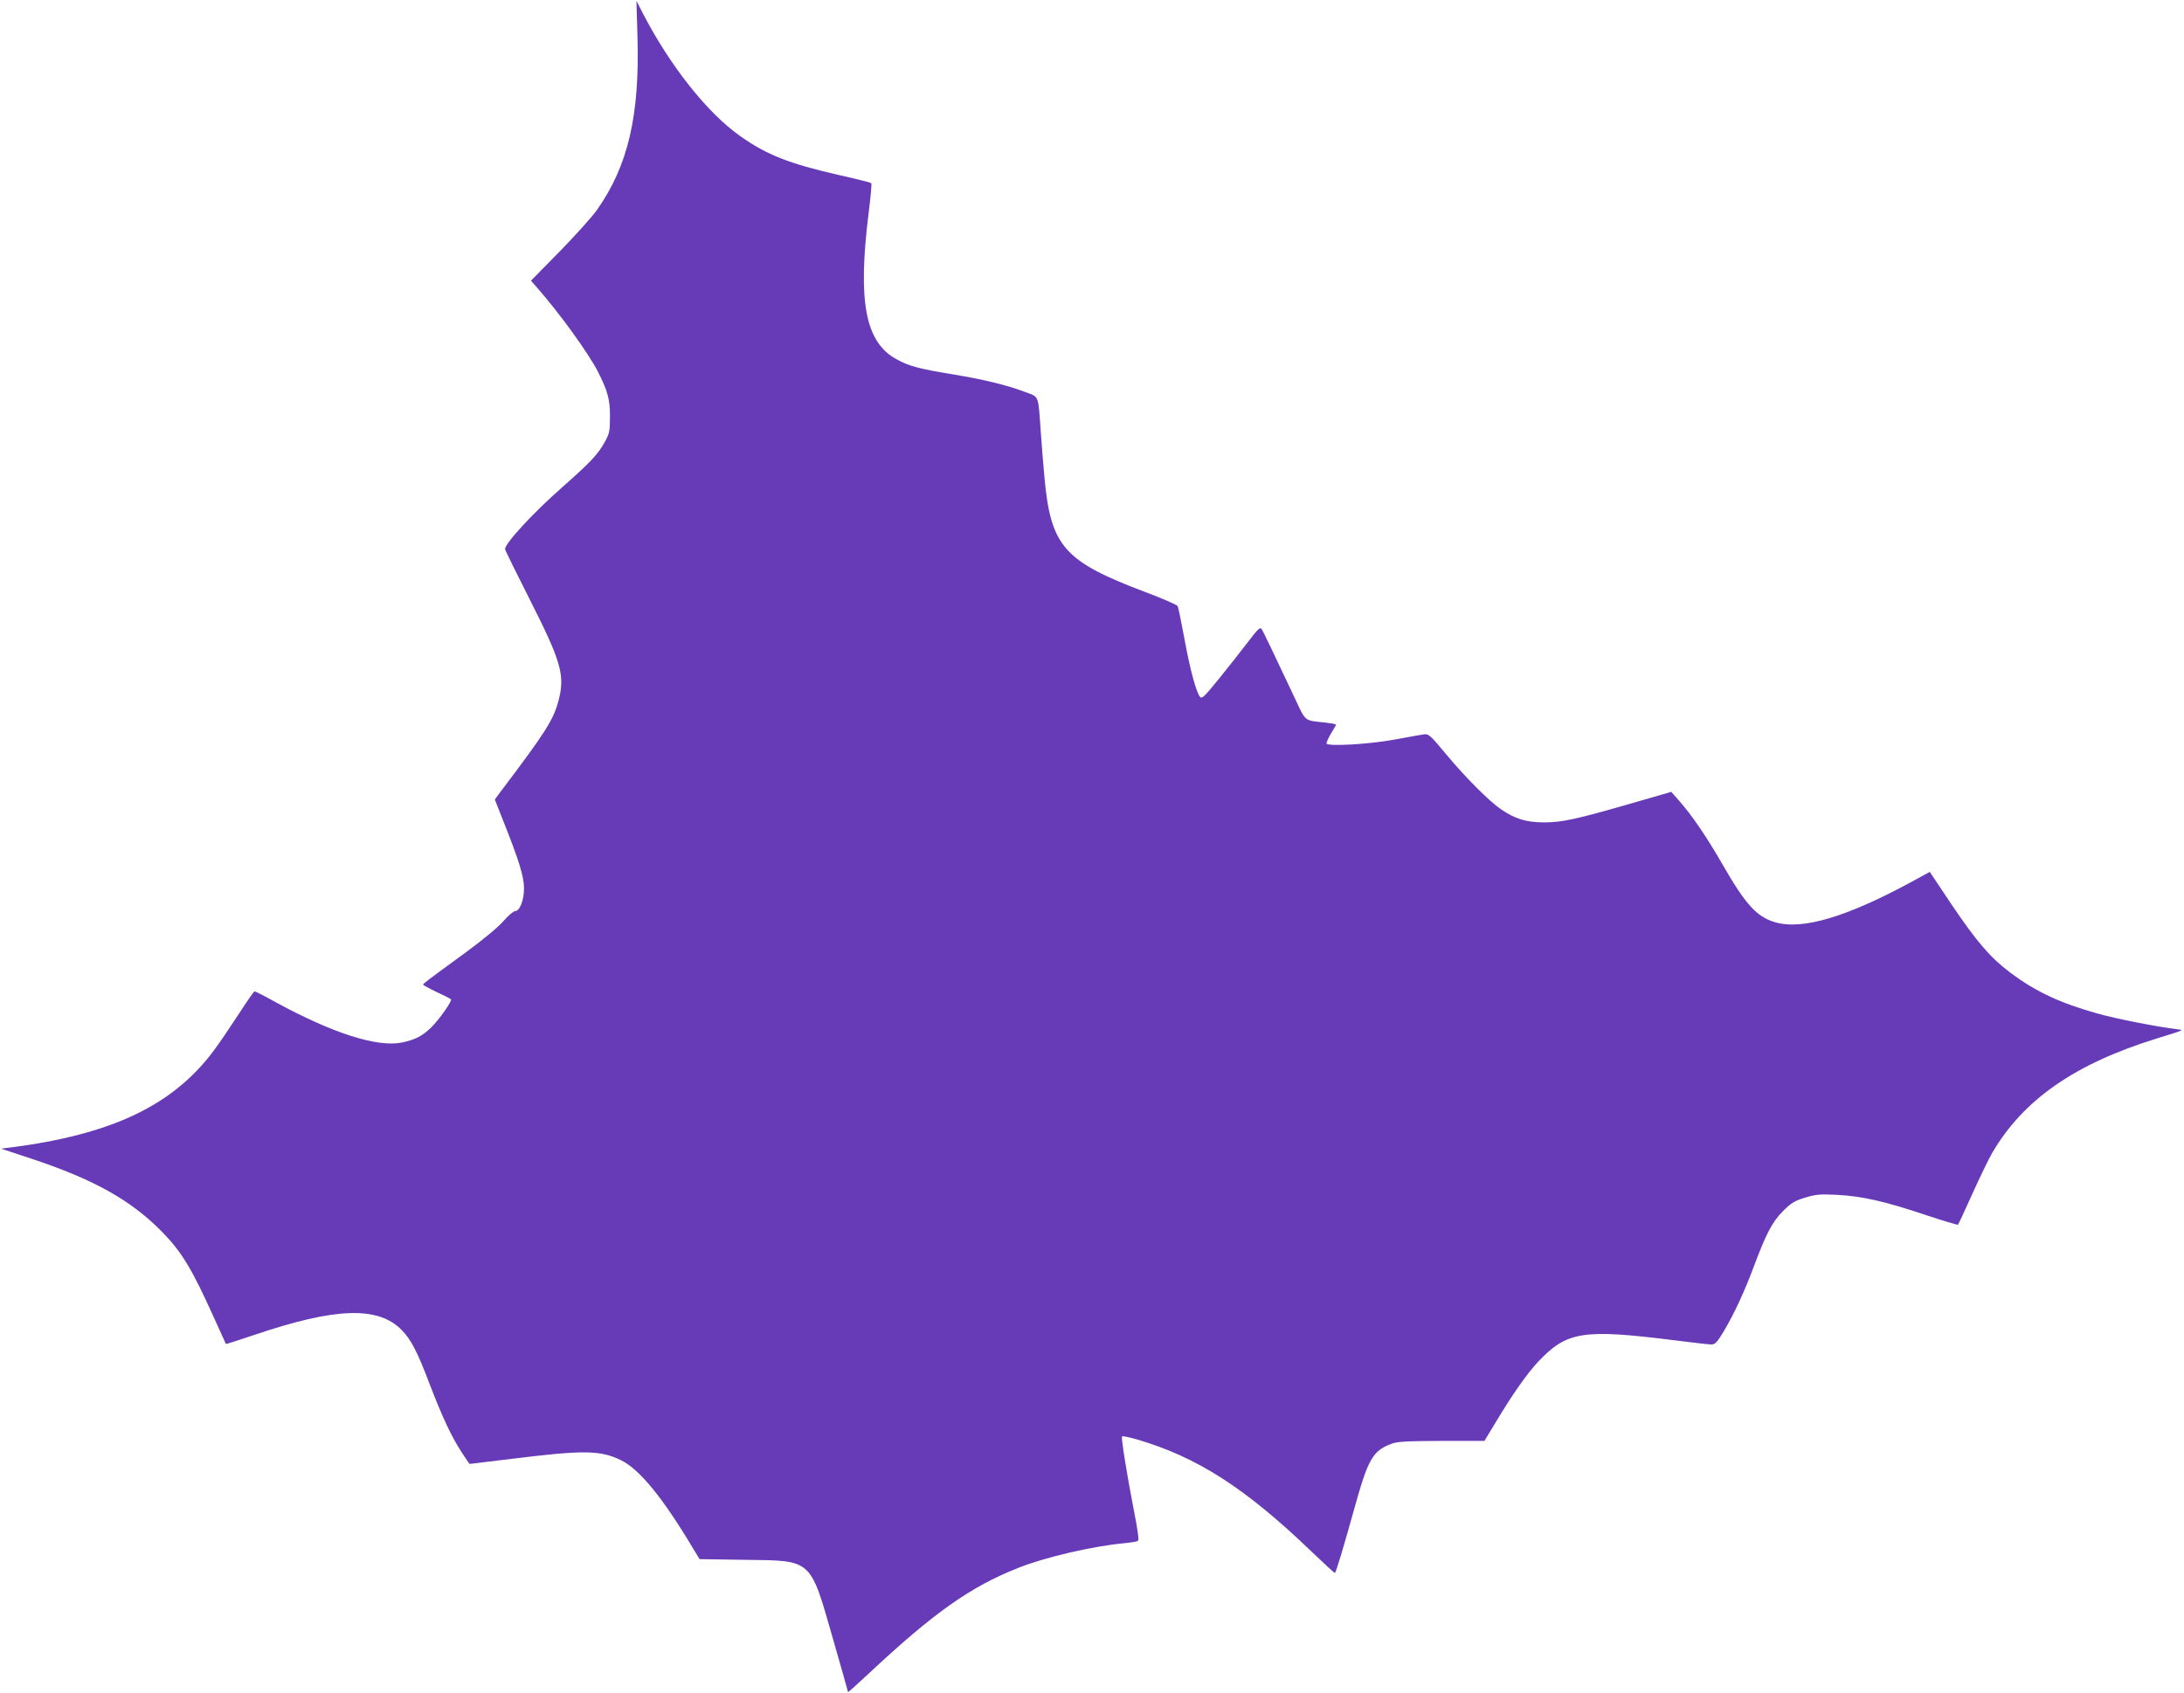
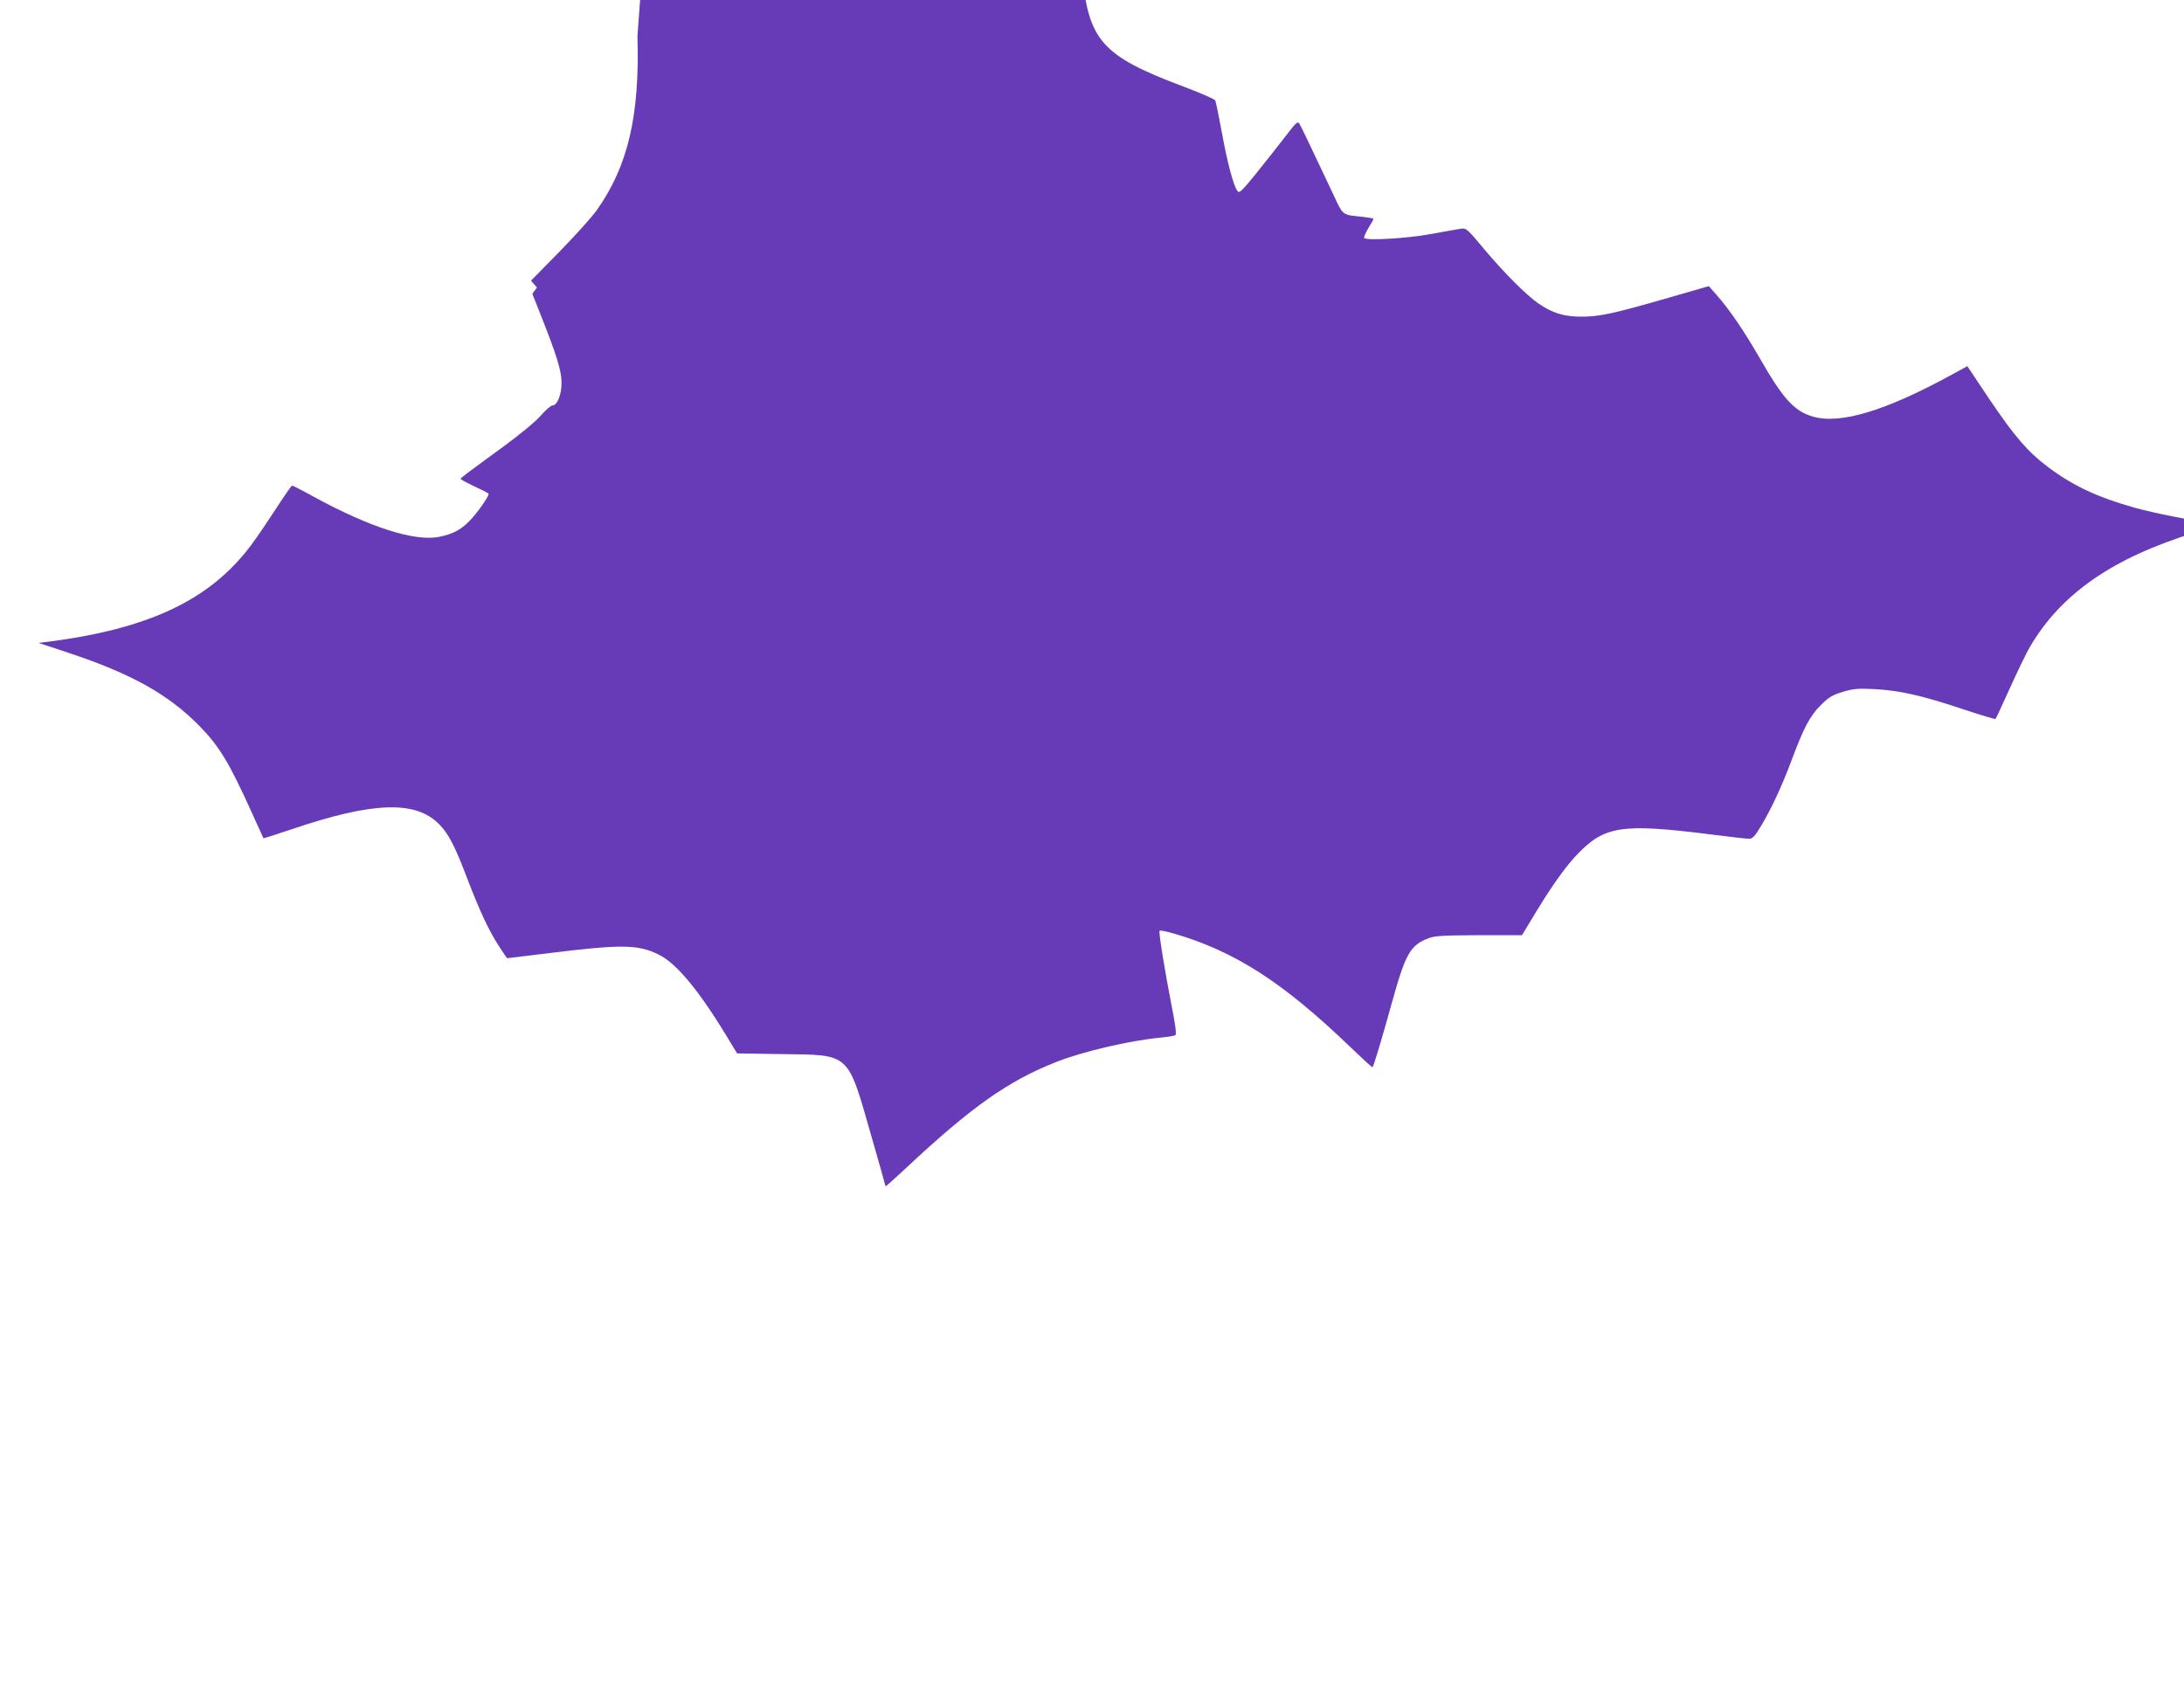
<svg xmlns="http://www.w3.org/2000/svg" version="1.0" width="1280pt" height="992pt" viewBox="0 0 1280 992" preserveAspectRatio="xMidYMid meet">
  <g transform="translate(0,992) scale(0.1,-0.1)" fill="#673ab7" stroke="none">
-     <path d="M3736 9710 c14 -465 -54 -760 -237 -1020 -29 -41 -128 -151 -220 -245 l-167 -170 35 -40 c135 -154 303 -386 359 -497 56 -111 69 -159 69 -258 0 -86 -3 -100 -29 -148 -43 -77 -82 -118 -250 -267 -170 -149 -336 -329 -336 -363 0 -6 65 -138 144 -294 185 -365 208 -445 170 -592 -30 -115 -75 -186 -347 -545 l-27 -37 51 -129 c91 -229 120 -323 120 -390 1 -70 -25 -135 -52 -135 -10 0 -41 -27 -69 -59 -31 -36 -121 -110 -223 -185 -237 -173 -246 -180 -247 -187 0 -3 35 -22 79 -43 43 -20 81 -39 84 -43 9 -8 -69 -119 -116 -165 -51 -50 -95 -72 -171 -88 -144 -30 -408 55 -738 235 -65 36 -122 65 -126 65 -4 0 -47 -62 -96 -138 -49 -75 -114 -171 -145 -212 -240 -320 -597 -490 -1195 -566 l-50 -6 175 -58 c368 -122 585 -243 767 -428 118 -120 177 -219 307 -507 37 -82 68 -151 69 -152 1 -1 75 22 163 52 480 163 730 171 868 29 54 -55 92 -128 163 -316 75 -195 127 -306 186 -397 25 -39 47 -71 48 -71 2 0 113 14 248 30 421 52 518 51 639 -8 108 -52 245 -219 424 -519 l37 -61 263 -4 c402 -5 383 11 522 -474 47 -163 85 -298 85 -301 0 -3 55 46 121 108 378 354 596 509 875 619 154 62 436 128 620 145 40 4 77 10 83 14 7 5 0 61 -25 186 -39 201 -74 417 -68 426 2 4 41 -4 86 -17 353 -103 636 -284 1026 -659 73 -70 134 -126 136 -124 7 7 54 163 111 369 83 299 109 345 217 387 36 14 83 17 296 18 l252 0 66 109 c97 162 181 282 248 354 168 179 263 194 797 127 108 -14 207 -25 220 -25 20 0 34 14 72 78 58 97 122 234 177 382 71 190 107 259 170 322 48 48 68 60 130 79 64 19 87 21 189 16 144 -8 276 -37 517 -118 102 -34 187 -59 189 -57 3 2 41 84 85 182 44 97 96 205 116 239 182 312 485 523 969 672 156 48 156 48 120 52 -124 15 -359 61 -473 93 -223 63 -363 129 -512 241 -116 87 -195 180 -341 396 l-129 193 -93 -51 c-388 -212 -653 -292 -814 -244 -108 32 -173 104 -309 341 -92 160 -178 286 -254 372 l-45 51 -225 -65 c-336 -97 -415 -114 -522 -114 -102 0 -170 21 -251 77 -68 46 -205 183 -317 317 -97 117 -107 126 -135 122 -16 -2 -97 -17 -180 -32 -144 -26 -373 -39 -390 -23 -3 4 8 29 24 57 17 27 31 52 31 55 0 3 -28 8 -62 12 -125 13 -114 4 -175 134 -129 274 -188 397 -198 413 -10 15 -21 4 -85 -80 -41 -53 -117 -150 -169 -214 -86 -105 -97 -116 -109 -101 -23 32 -59 166 -91 343 -18 96 -35 181 -39 188 -4 7 -88 44 -187 81 -480 181 -557 268 -594 676 -6 61 -15 178 -21 260 -16 226 -8 206 -93 238 -106 40 -242 73 -417 102 -203 33 -262 49 -335 89 -184 100 -229 337 -164 859 12 93 19 171 15 174 -3 3 -90 25 -193 48 -288 66 -418 117 -573 226 -195 137 -414 414 -574 724 l-36 70 6 -205z" />
+     <path d="M3736 9710 c14 -465 -54 -760 -237 -1020 -29 -41 -128 -151 -220 -245 l-167 -170 35 -40 l-27 -37 51 -129 c91 -229 120 -323 120 -390 1 -70 -25 -135 -52 -135 -10 0 -41 -27 -69 -59 -31 -36 -121 -110 -223 -185 -237 -173 -246 -180 -247 -187 0 -3 35 -22 79 -43 43 -20 81 -39 84 -43 9 -8 -69 -119 -116 -165 -51 -50 -95 -72 -171 -88 -144 -30 -408 55 -738 235 -65 36 -122 65 -126 65 -4 0 -47 -62 -96 -138 -49 -75 -114 -171 -145 -212 -240 -320 -597 -490 -1195 -566 l-50 -6 175 -58 c368 -122 585 -243 767 -428 118 -120 177 -219 307 -507 37 -82 68 -151 69 -152 1 -1 75 22 163 52 480 163 730 171 868 29 54 -55 92 -128 163 -316 75 -195 127 -306 186 -397 25 -39 47 -71 48 -71 2 0 113 14 248 30 421 52 518 51 639 -8 108 -52 245 -219 424 -519 l37 -61 263 -4 c402 -5 383 11 522 -474 47 -163 85 -298 85 -301 0 -3 55 46 121 108 378 354 596 509 875 619 154 62 436 128 620 145 40 4 77 10 83 14 7 5 0 61 -25 186 -39 201 -74 417 -68 426 2 4 41 -4 86 -17 353 -103 636 -284 1026 -659 73 -70 134 -126 136 -124 7 7 54 163 111 369 83 299 109 345 217 387 36 14 83 17 296 18 l252 0 66 109 c97 162 181 282 248 354 168 179 263 194 797 127 108 -14 207 -25 220 -25 20 0 34 14 72 78 58 97 122 234 177 382 71 190 107 259 170 322 48 48 68 60 130 79 64 19 87 21 189 16 144 -8 276 -37 517 -118 102 -34 187 -59 189 -57 3 2 41 84 85 182 44 97 96 205 116 239 182 312 485 523 969 672 156 48 156 48 120 52 -124 15 -359 61 -473 93 -223 63 -363 129 -512 241 -116 87 -195 180 -341 396 l-129 193 -93 -51 c-388 -212 -653 -292 -814 -244 -108 32 -173 104 -309 341 -92 160 -178 286 -254 372 l-45 51 -225 -65 c-336 -97 -415 -114 -522 -114 -102 0 -170 21 -251 77 -68 46 -205 183 -317 317 -97 117 -107 126 -135 122 -16 -2 -97 -17 -180 -32 -144 -26 -373 -39 -390 -23 -3 4 8 29 24 57 17 27 31 52 31 55 0 3 -28 8 -62 12 -125 13 -114 4 -175 134 -129 274 -188 397 -198 413 -10 15 -21 4 -85 -80 -41 -53 -117 -150 -169 -214 -86 -105 -97 -116 -109 -101 -23 32 -59 166 -91 343 -18 96 -35 181 -39 188 -4 7 -88 44 -187 81 -480 181 -557 268 -594 676 -6 61 -15 178 -21 260 -16 226 -8 206 -93 238 -106 40 -242 73 -417 102 -203 33 -262 49 -335 89 -184 100 -229 337 -164 859 12 93 19 171 15 174 -3 3 -90 25 -193 48 -288 66 -418 117 -573 226 -195 137 -414 414 -574 724 l-36 70 6 -205z" />
  </g>
</svg>